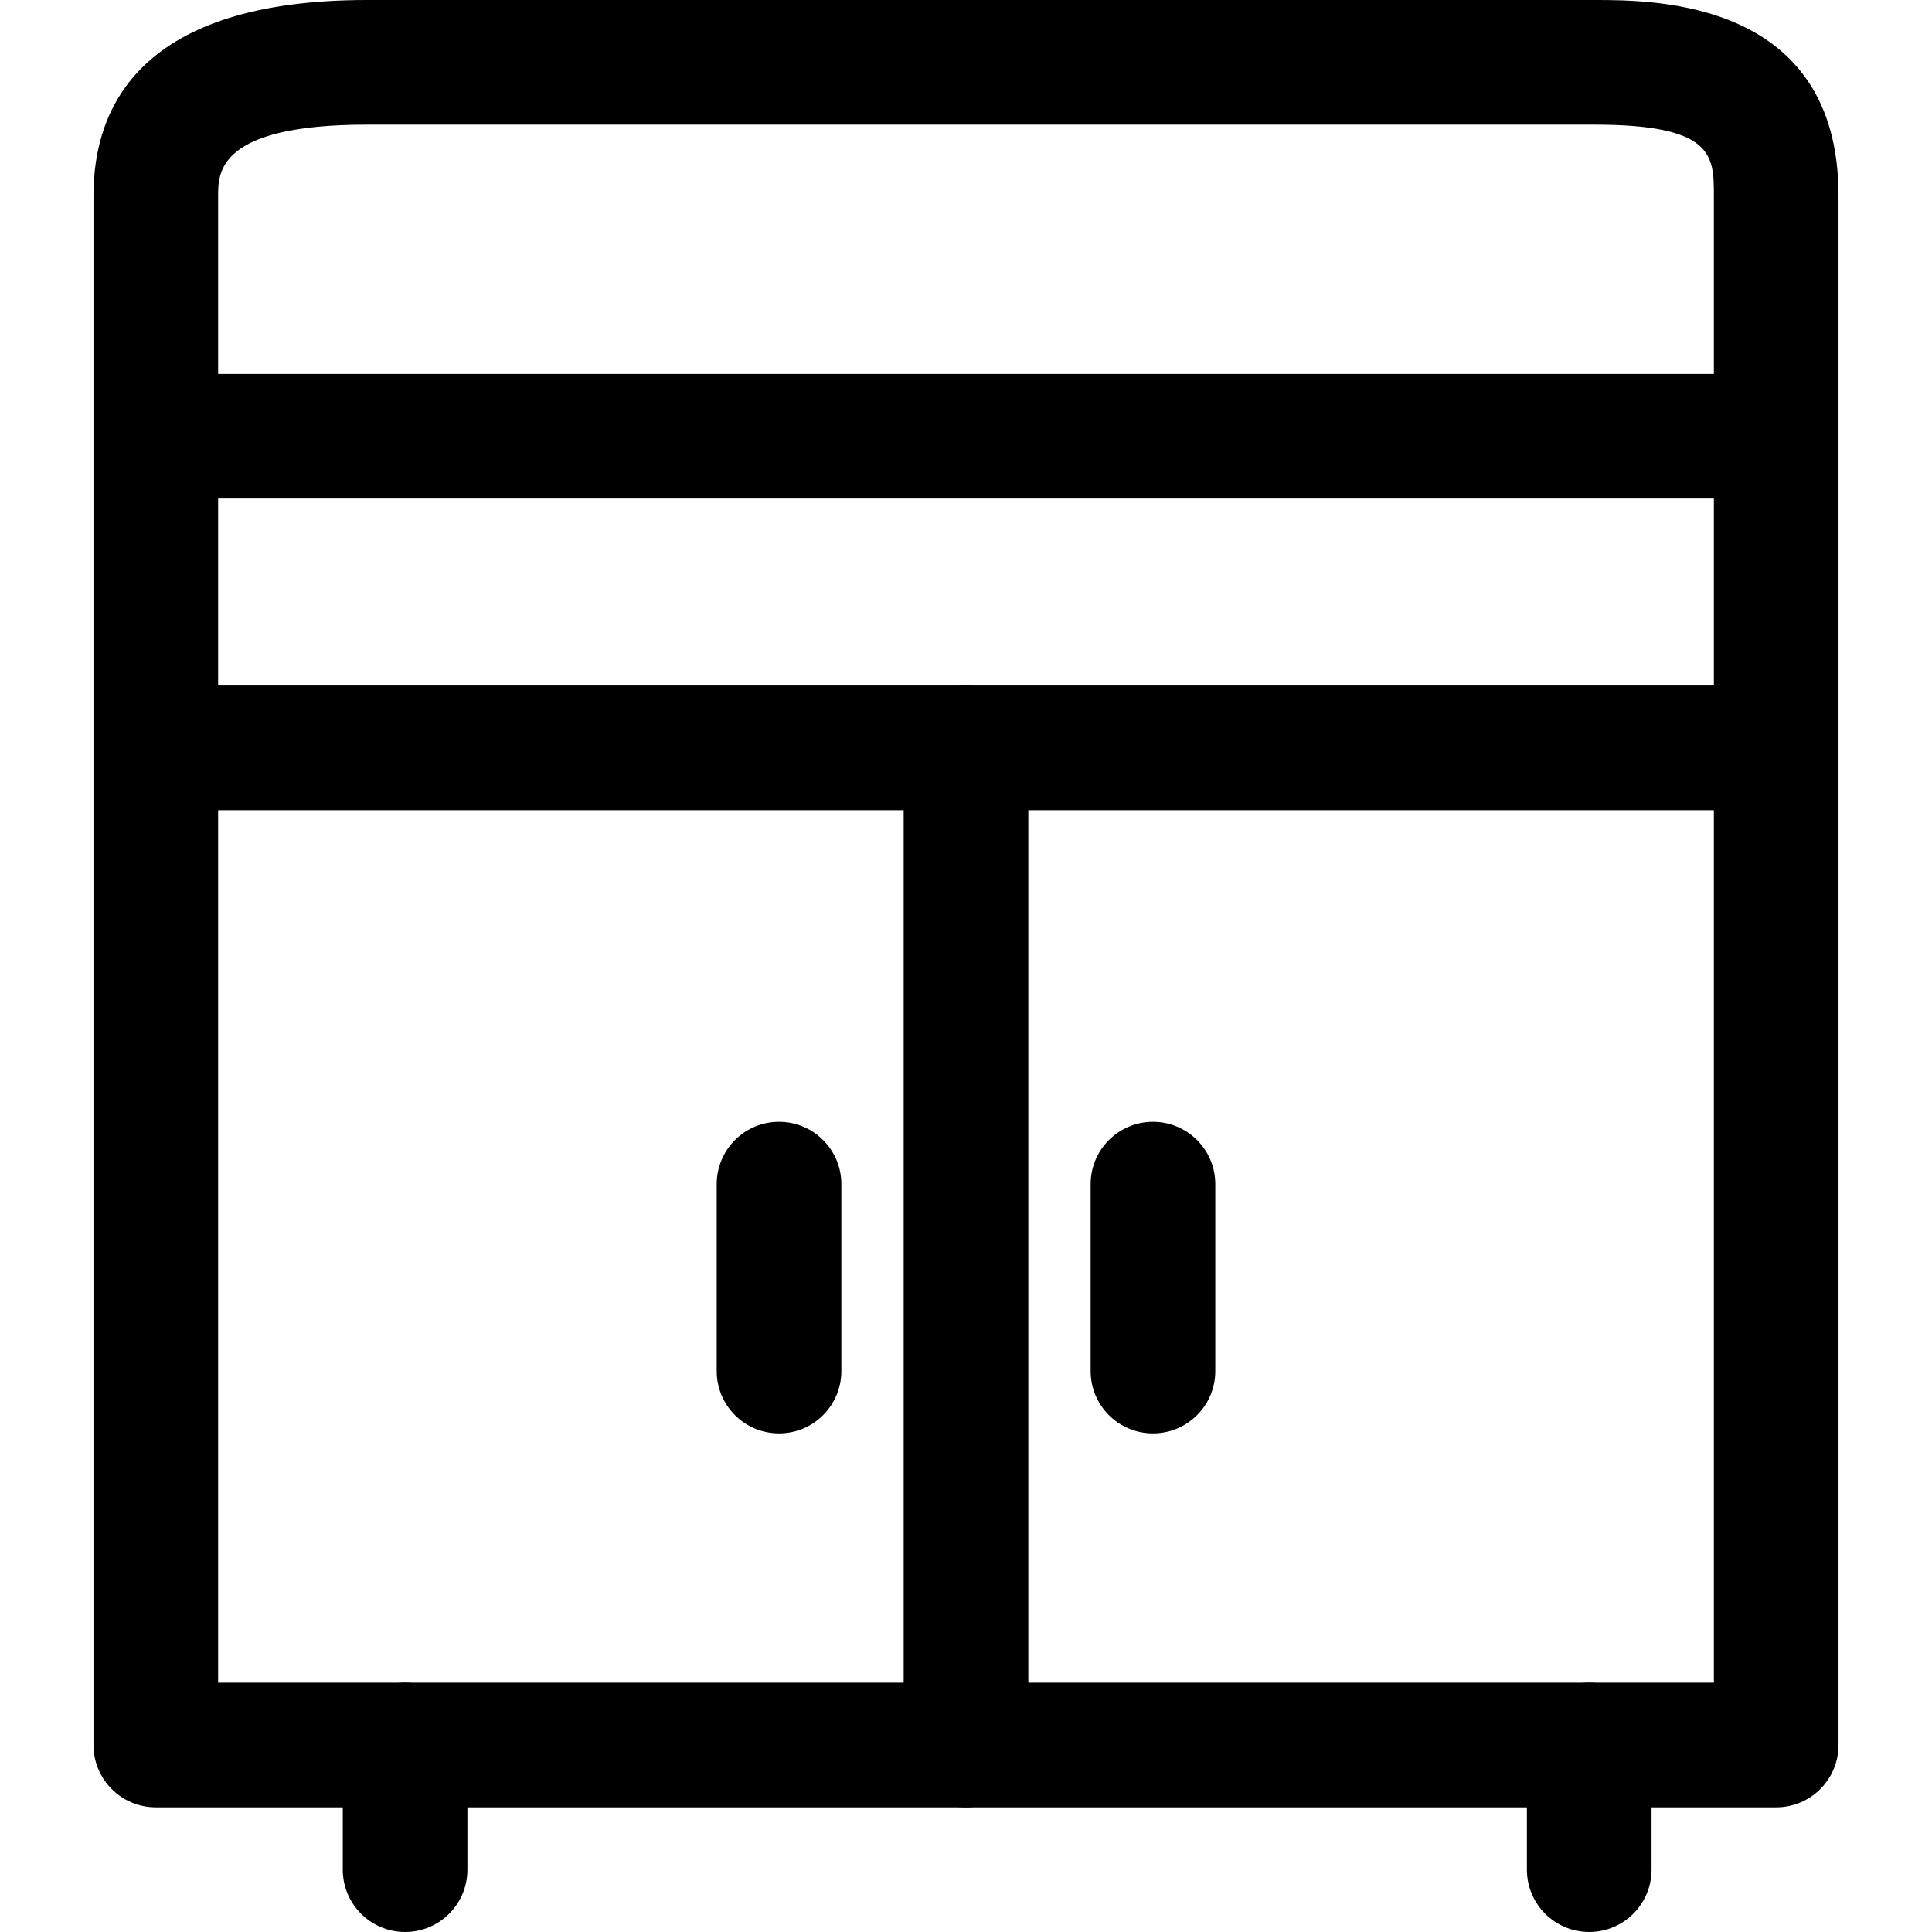
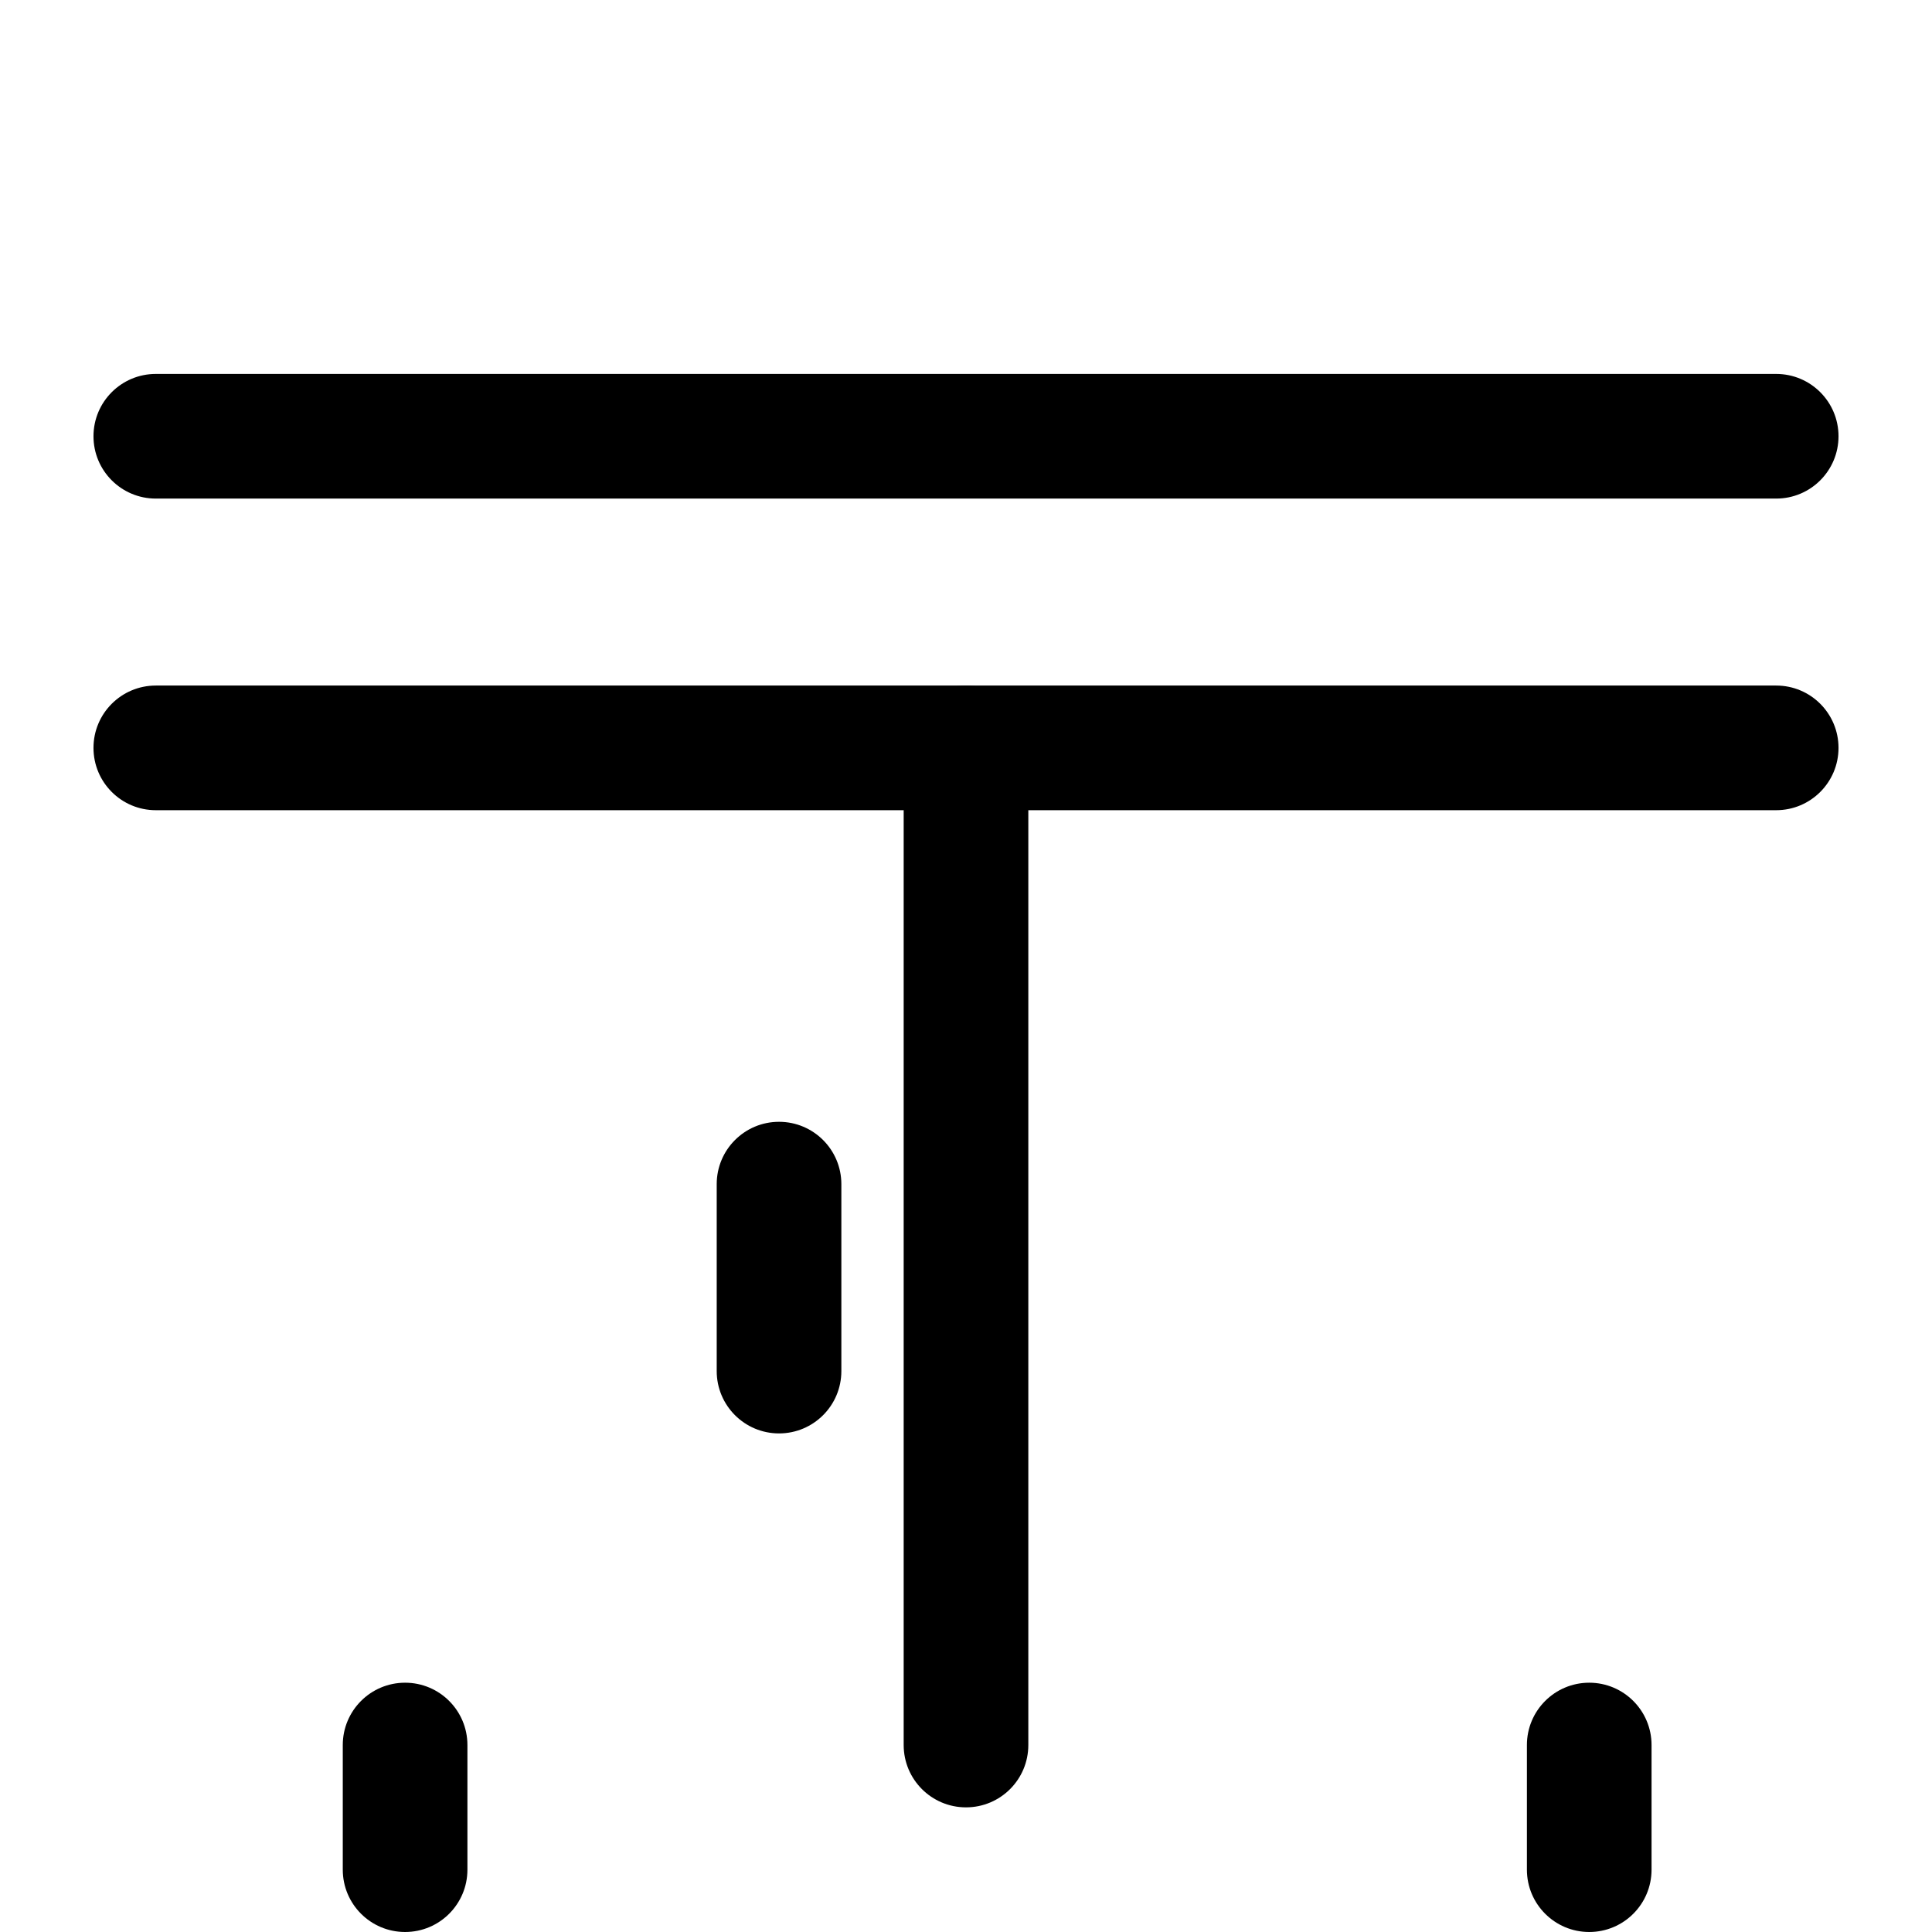
<svg xmlns="http://www.w3.org/2000/svg" version="1.1" id="Layer_1" x="0px" y="0px" viewBox="0 0 496 496" style="enable-background:new 0 0 496 496;" xml:space="preserve">
  <g>
    <g>
      <path d="M104,432c-8.848,0-16,7.168-16,16v32c0,8.832,7.152,16,16,16s16-7.168,16-16v-32C120,439.168,112.848,432,104,432z" />
    </g>
  </g>
  <g>
    <g>
      <path d="M408,432c-8.848,0-16,7.168-16,16v32c0,8.832,7.152,16,16,16c8.848,0,16-7.168,16-16v-32C424,439.168,416.848,432,408,432    z" />
    </g>
  </g>
  <g>
    <g>
-       <path d="M409.344,0H94.192C36.176,0,24,27.296,24,50.192V448c0,8.832,7.152,16,16,16h416c8.848,0,16-7.168,16-16V50.192    C472,0,424.848,0,409.344,0z M440,432H56V50.192C56,44.288,56,32,94.192,32h315.152C440,32,440,40.016,440,50.192V432z" />
-     </g>
+       </g>
  </g>
  <g>
    <g>
      <path d="M248,176c-8.848,0-16,7.168-16,16v256c0,8.832,7.152,16,16,16c8.848,0,16-7.168,16-16V192    C264,183.168,256.848,176,248,176z" />
    </g>
  </g>
  <g>
    <g>
      <path d="M200,288c-8.848,0-16,7.168-16,16v48c0,8.832,7.152,16,16,16c8.848,0,16-7.168,16-16v-48C216,295.168,208.848,288,200,288    z" />
    </g>
  </g>
  <g>
    <g>
-       <path d="M296,288c-8.848,0-16,7.168-16,16v48c0,8.832,7.152,16,16,16c8.848,0,16-7.168,16-16v-48C312,295.168,304.848,288,296,288    z" />
-     </g>
+       </g>
  </g>
  <g>
    <g>
      <path d="M456,176H40c-8.848,0-16,7.168-16,16c0,8.832,7.152,16,16,16h416c8.848,0,16-7.168,16-16C472,183.168,464.848,176,456,176    z" />
    </g>
  </g>
  <g>
    <g>
      <path d="M456,96H40c-8.848,0-16,7.168-16,16c0,8.832,7.152,16,16,16h416c8.848,0,16-7.168,16-16C472,103.168,464.848,96,456,96z" />
    </g>
  </g>
  <g>
</g>
  <g>
</g>
  <g>
</g>
  <g>
</g>
  <g>
</g>
  <g>
</g>
  <g>
</g>
  <g>
</g>
  <g>
</g>
  <g>
</g>
  <g>
</g>
  <g>
</g>
  <g>
</g>
  <g>
</g>
  <g>
</g>
</svg>